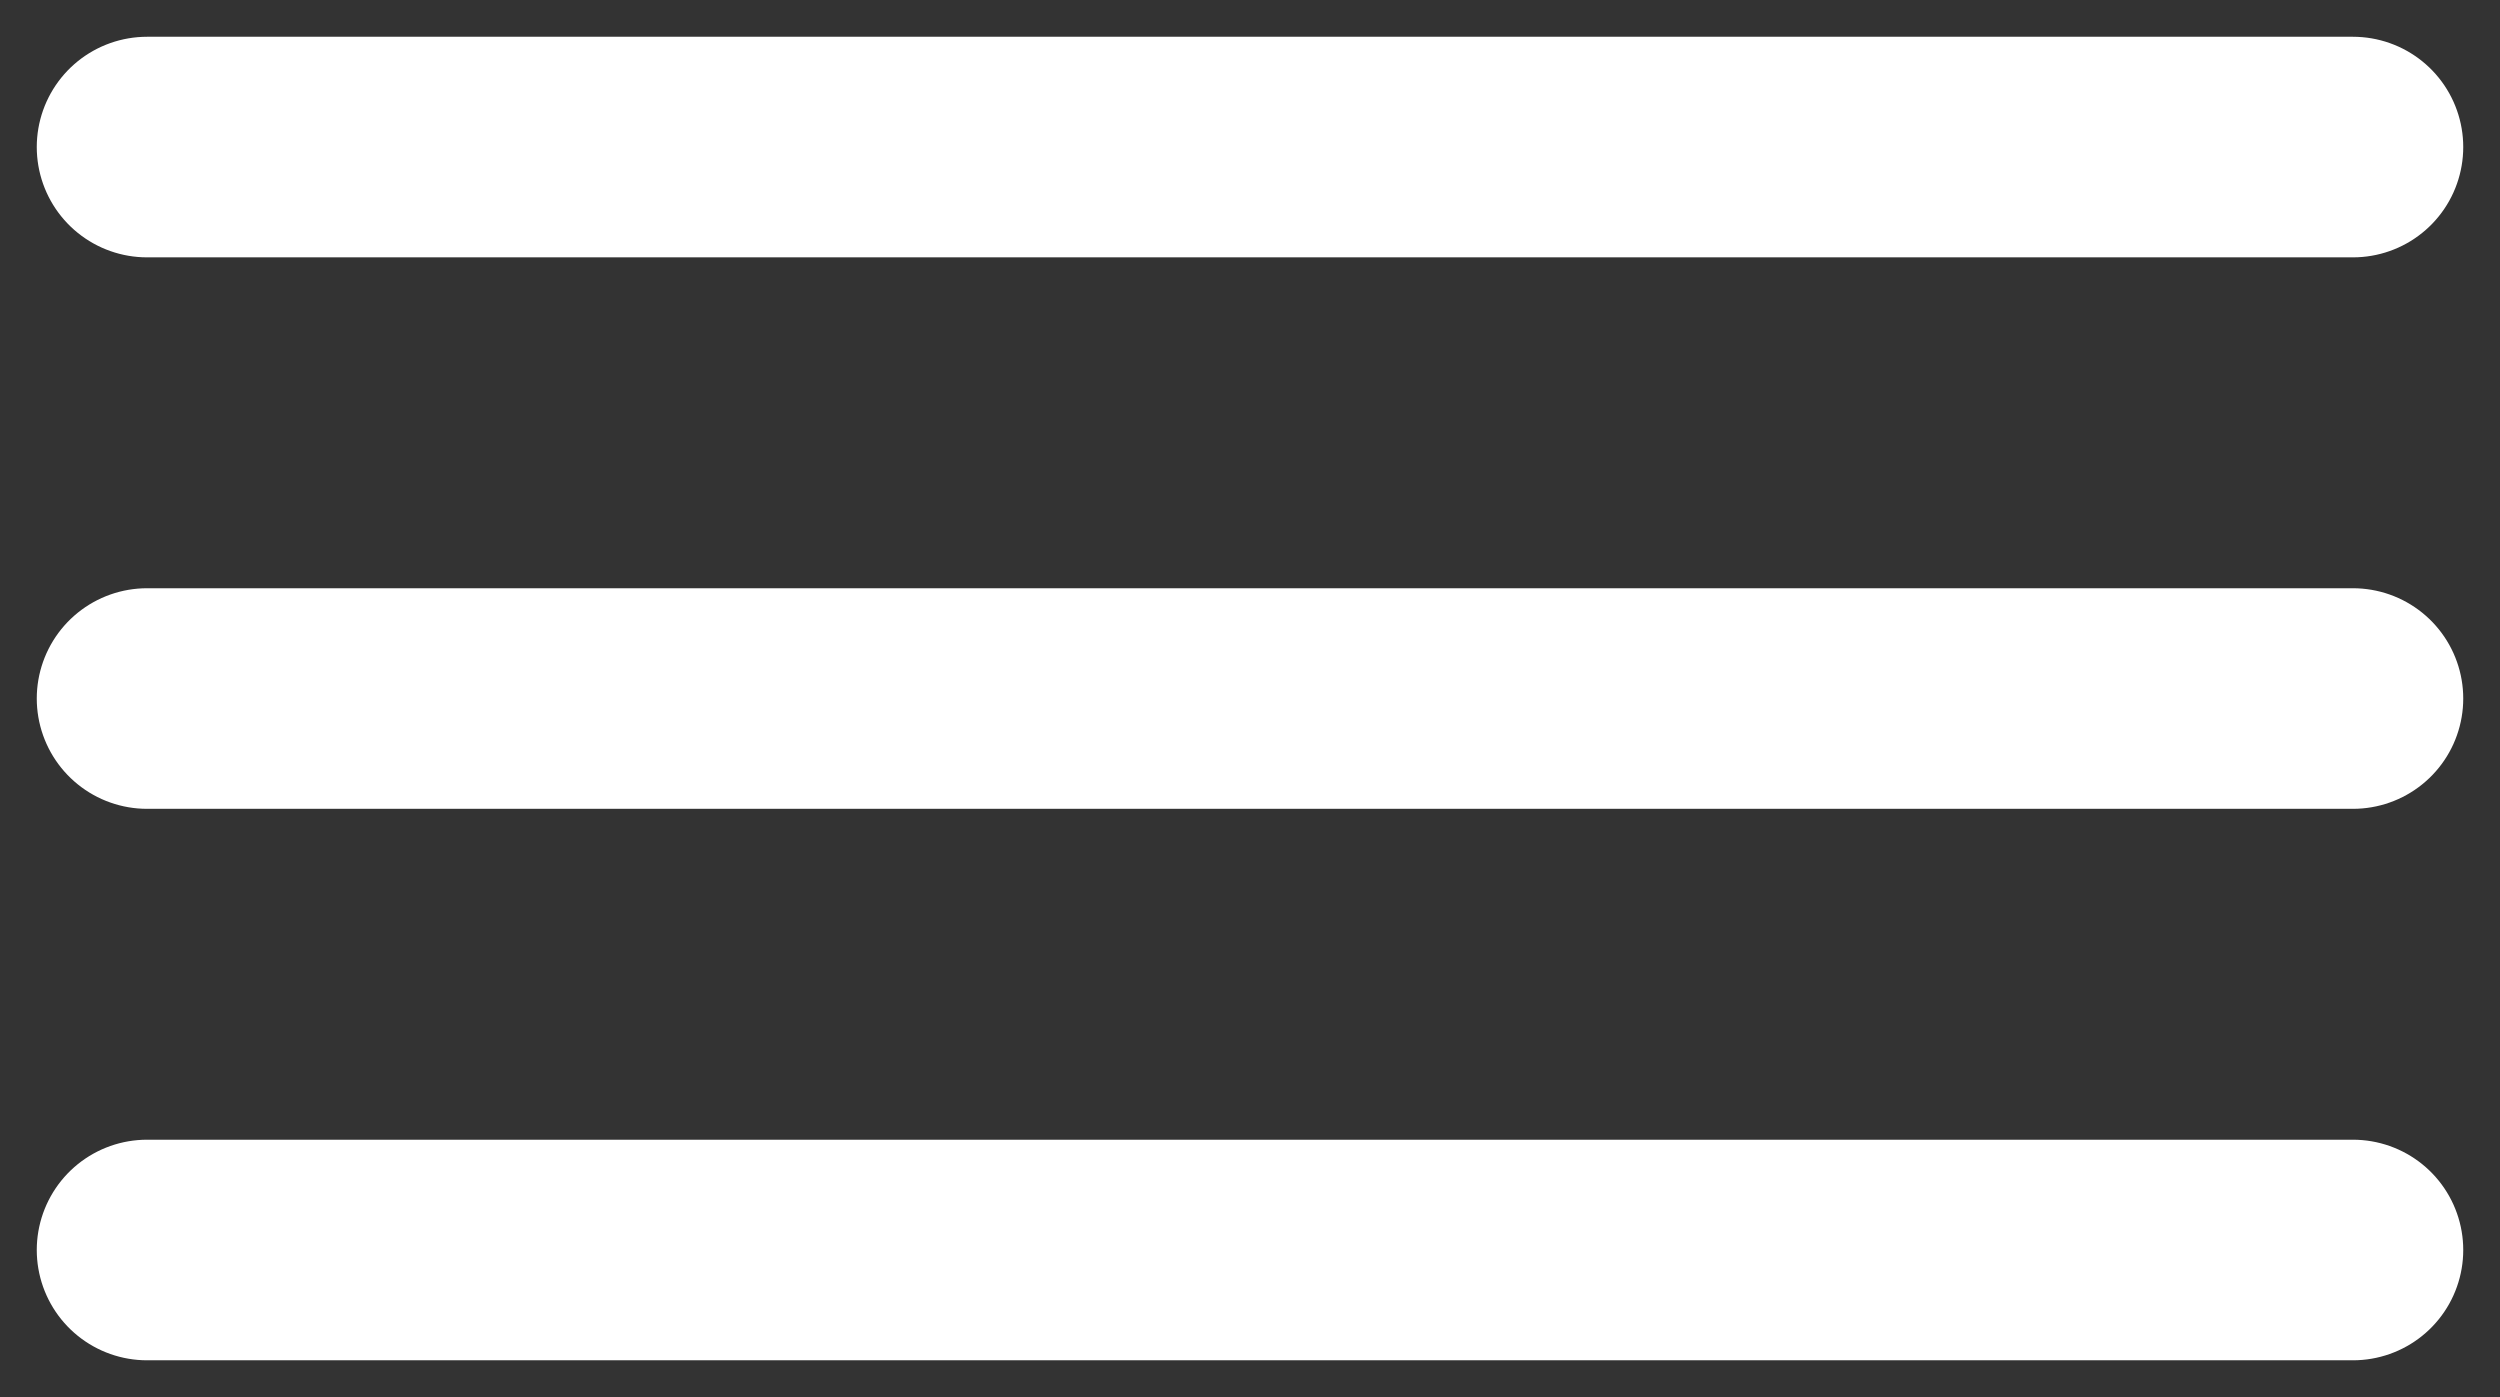
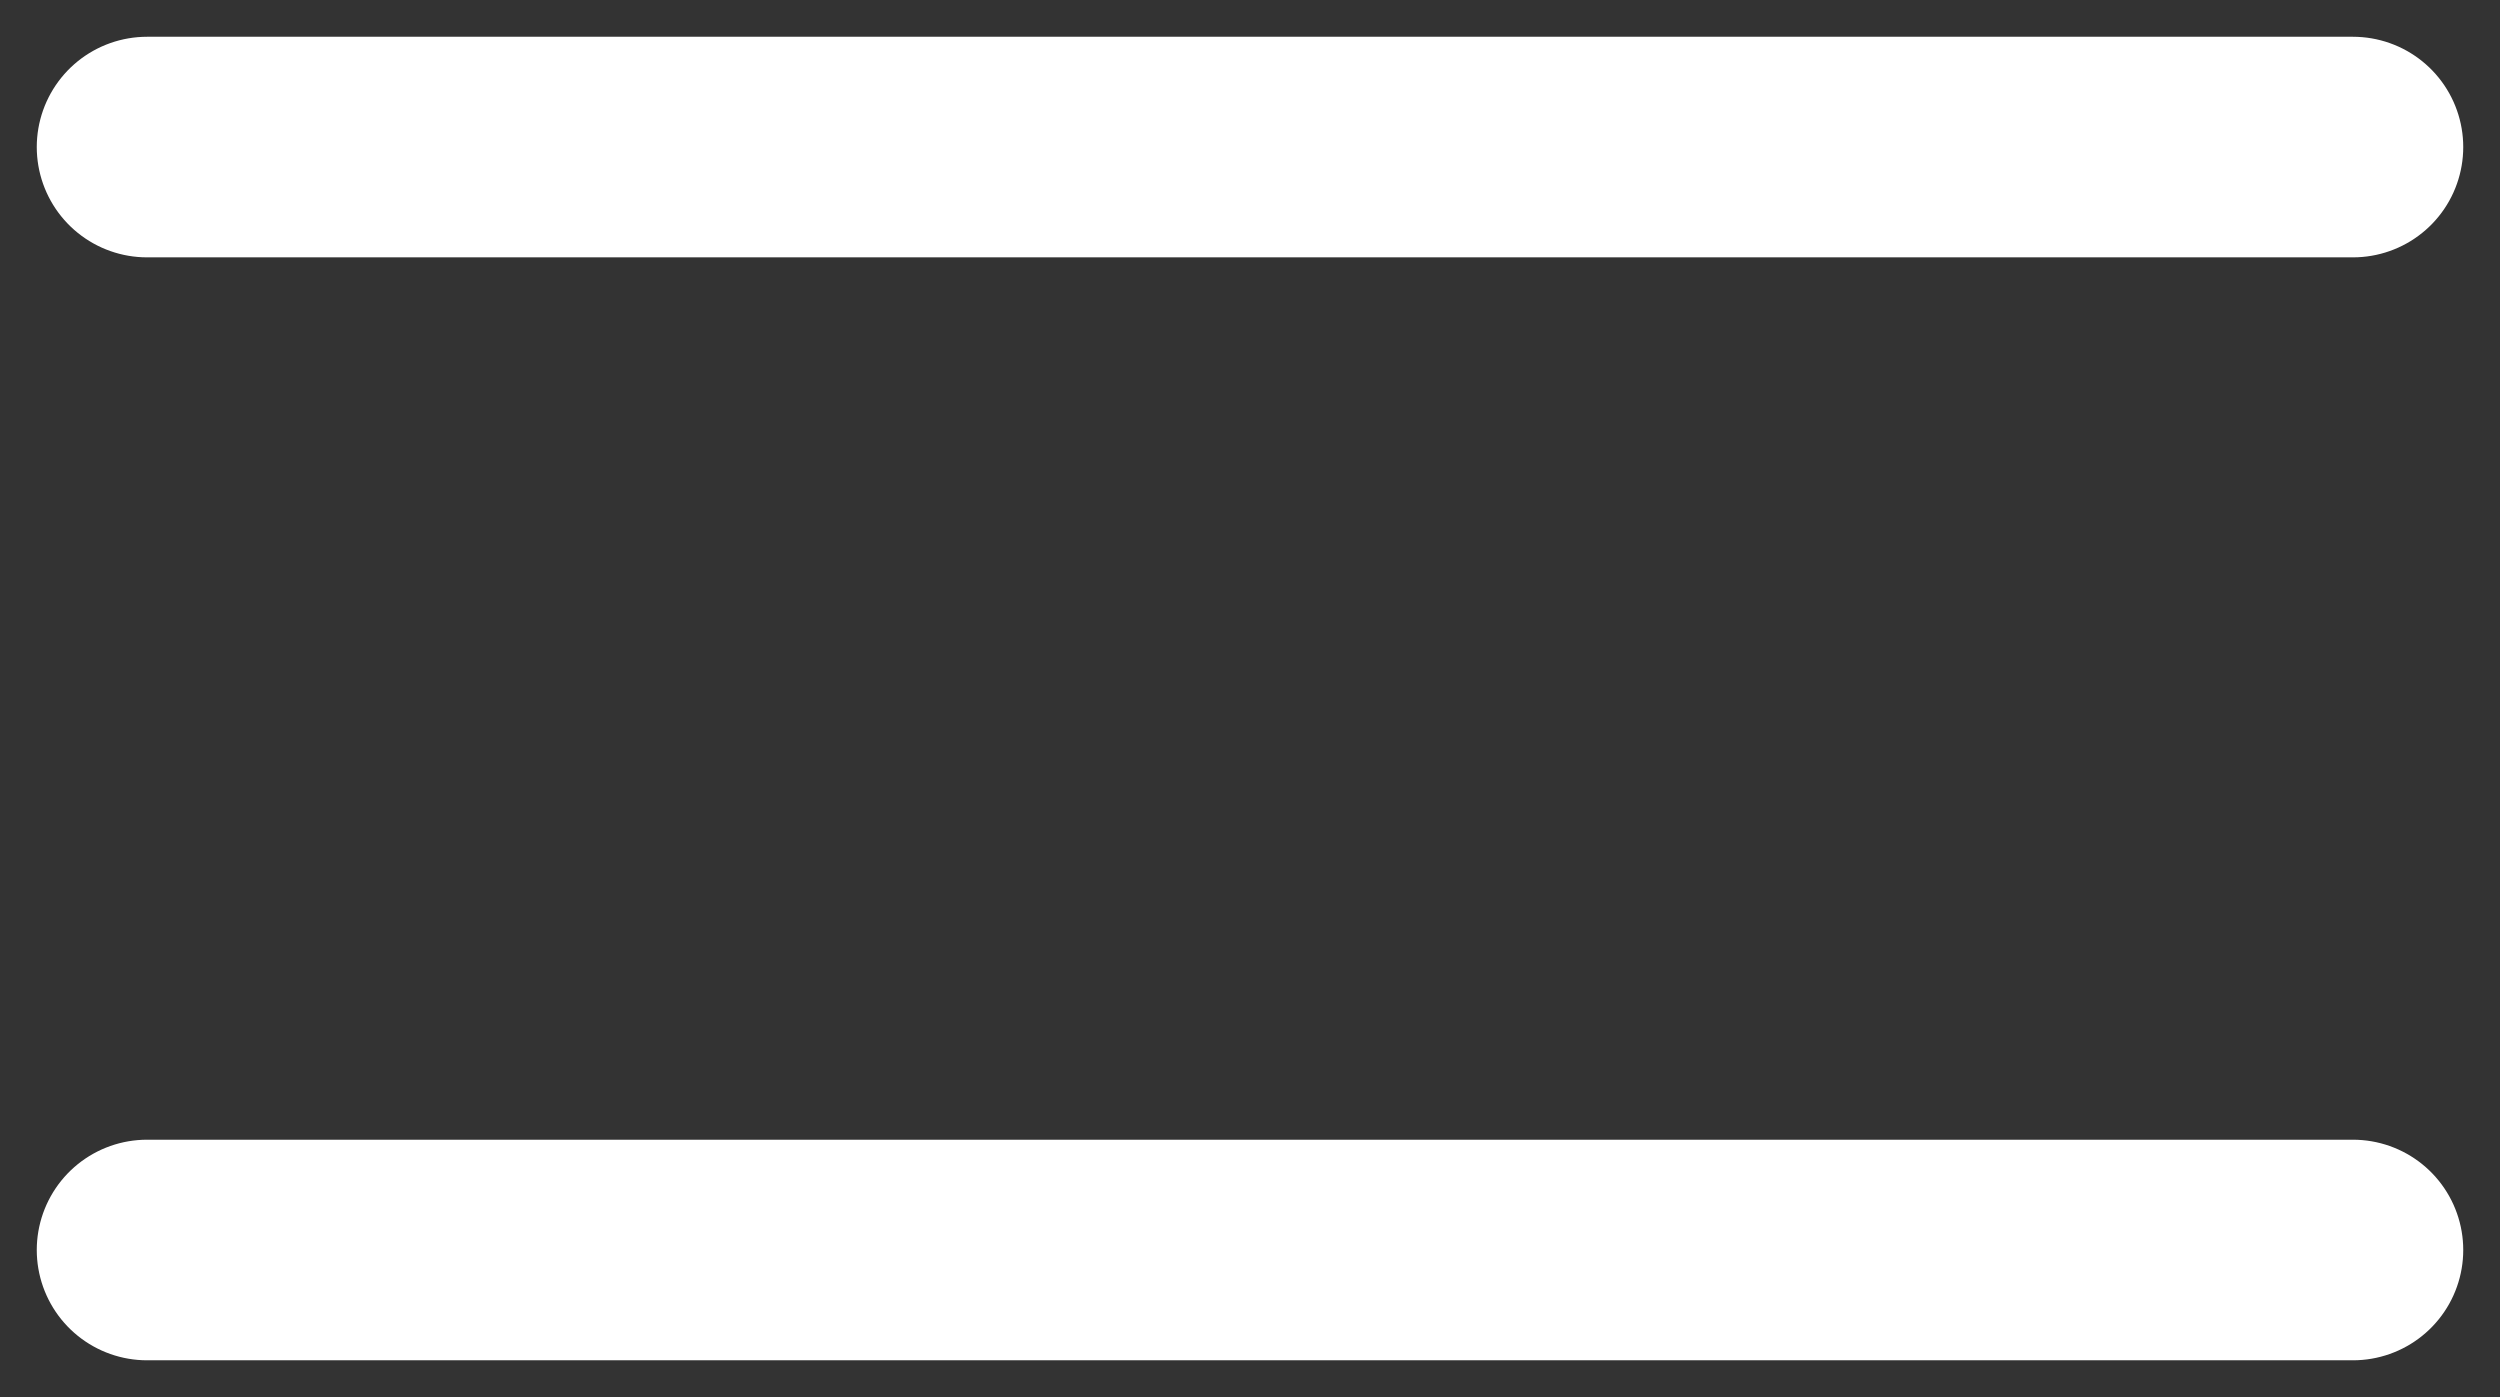
<svg xmlns="http://www.w3.org/2000/svg" width="34" height="19" viewBox="0 0 34 19" fill="none">
  <rect x="0" y="0" width="34" height="19" fill="#333333" stroke="none" />
  <path d="M2 17H32" stroke="white" stroke-width="3" stroke-linecap="round" />
-   <path d="M2 9.5H32" stroke="white" stroke-width="3" stroke-linecap="round" />
  <path d="M2 2H32" stroke="white" stroke-width="3" stroke-linecap="round" />
</svg>